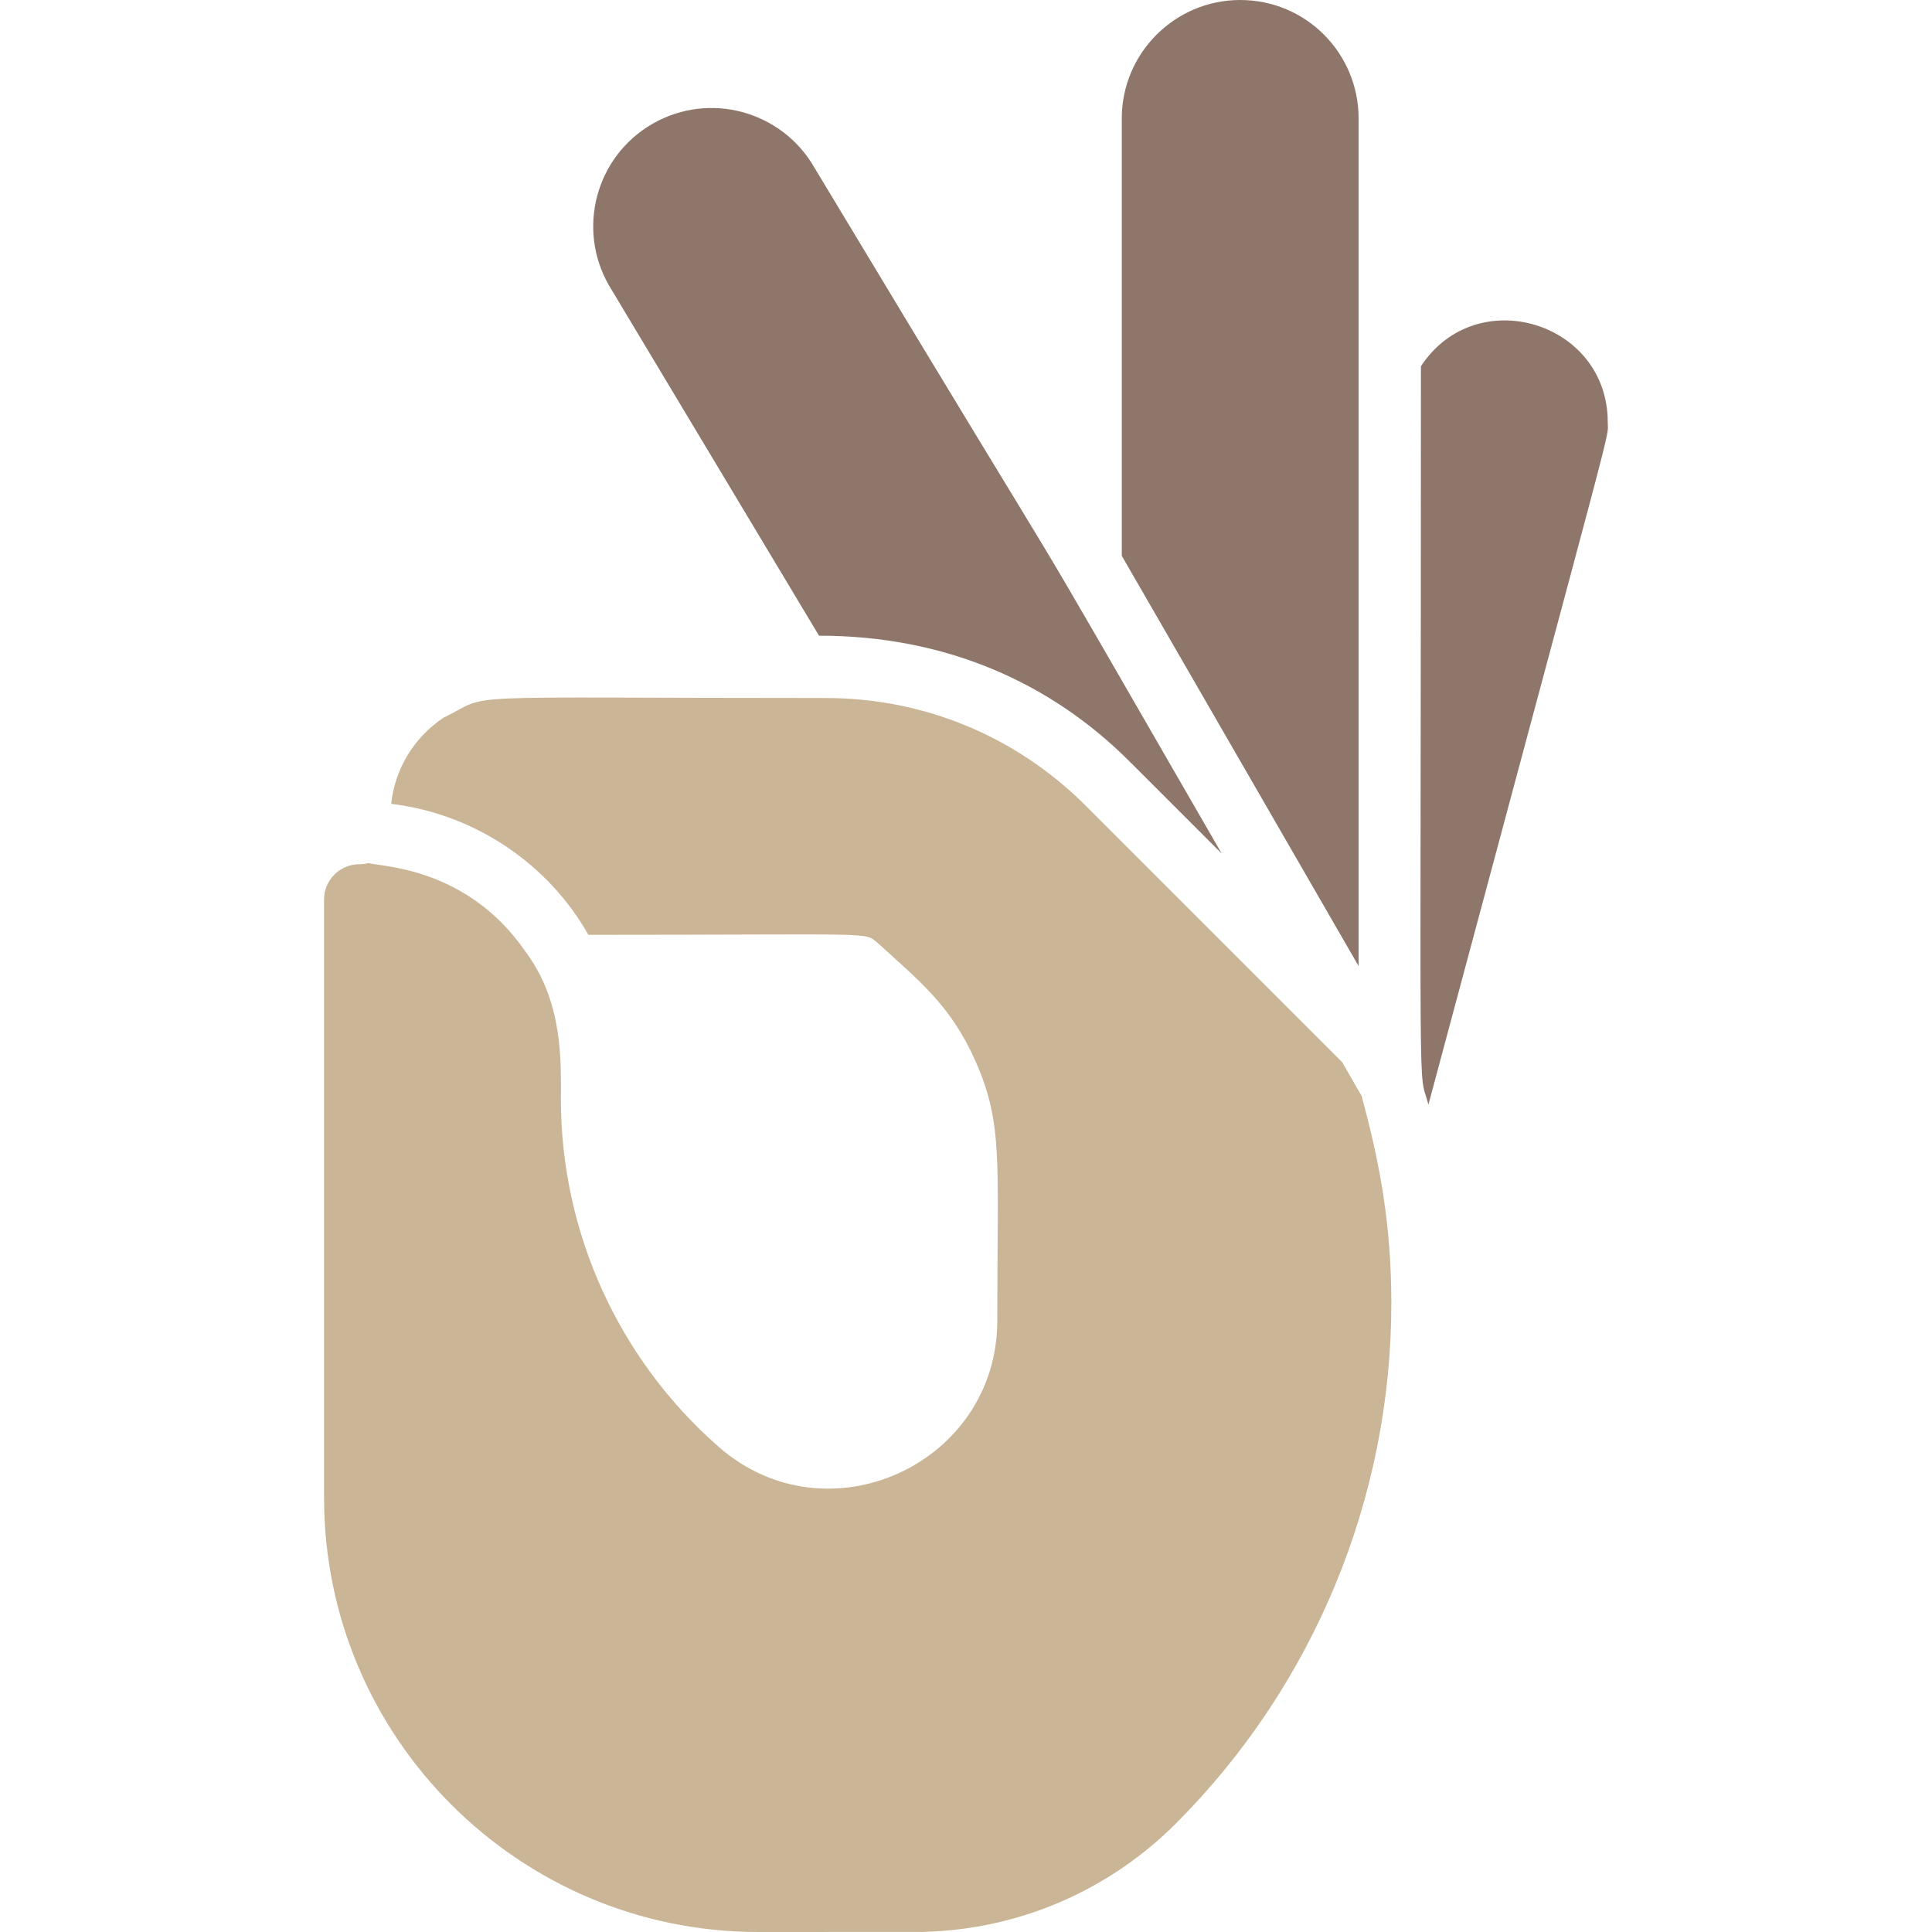
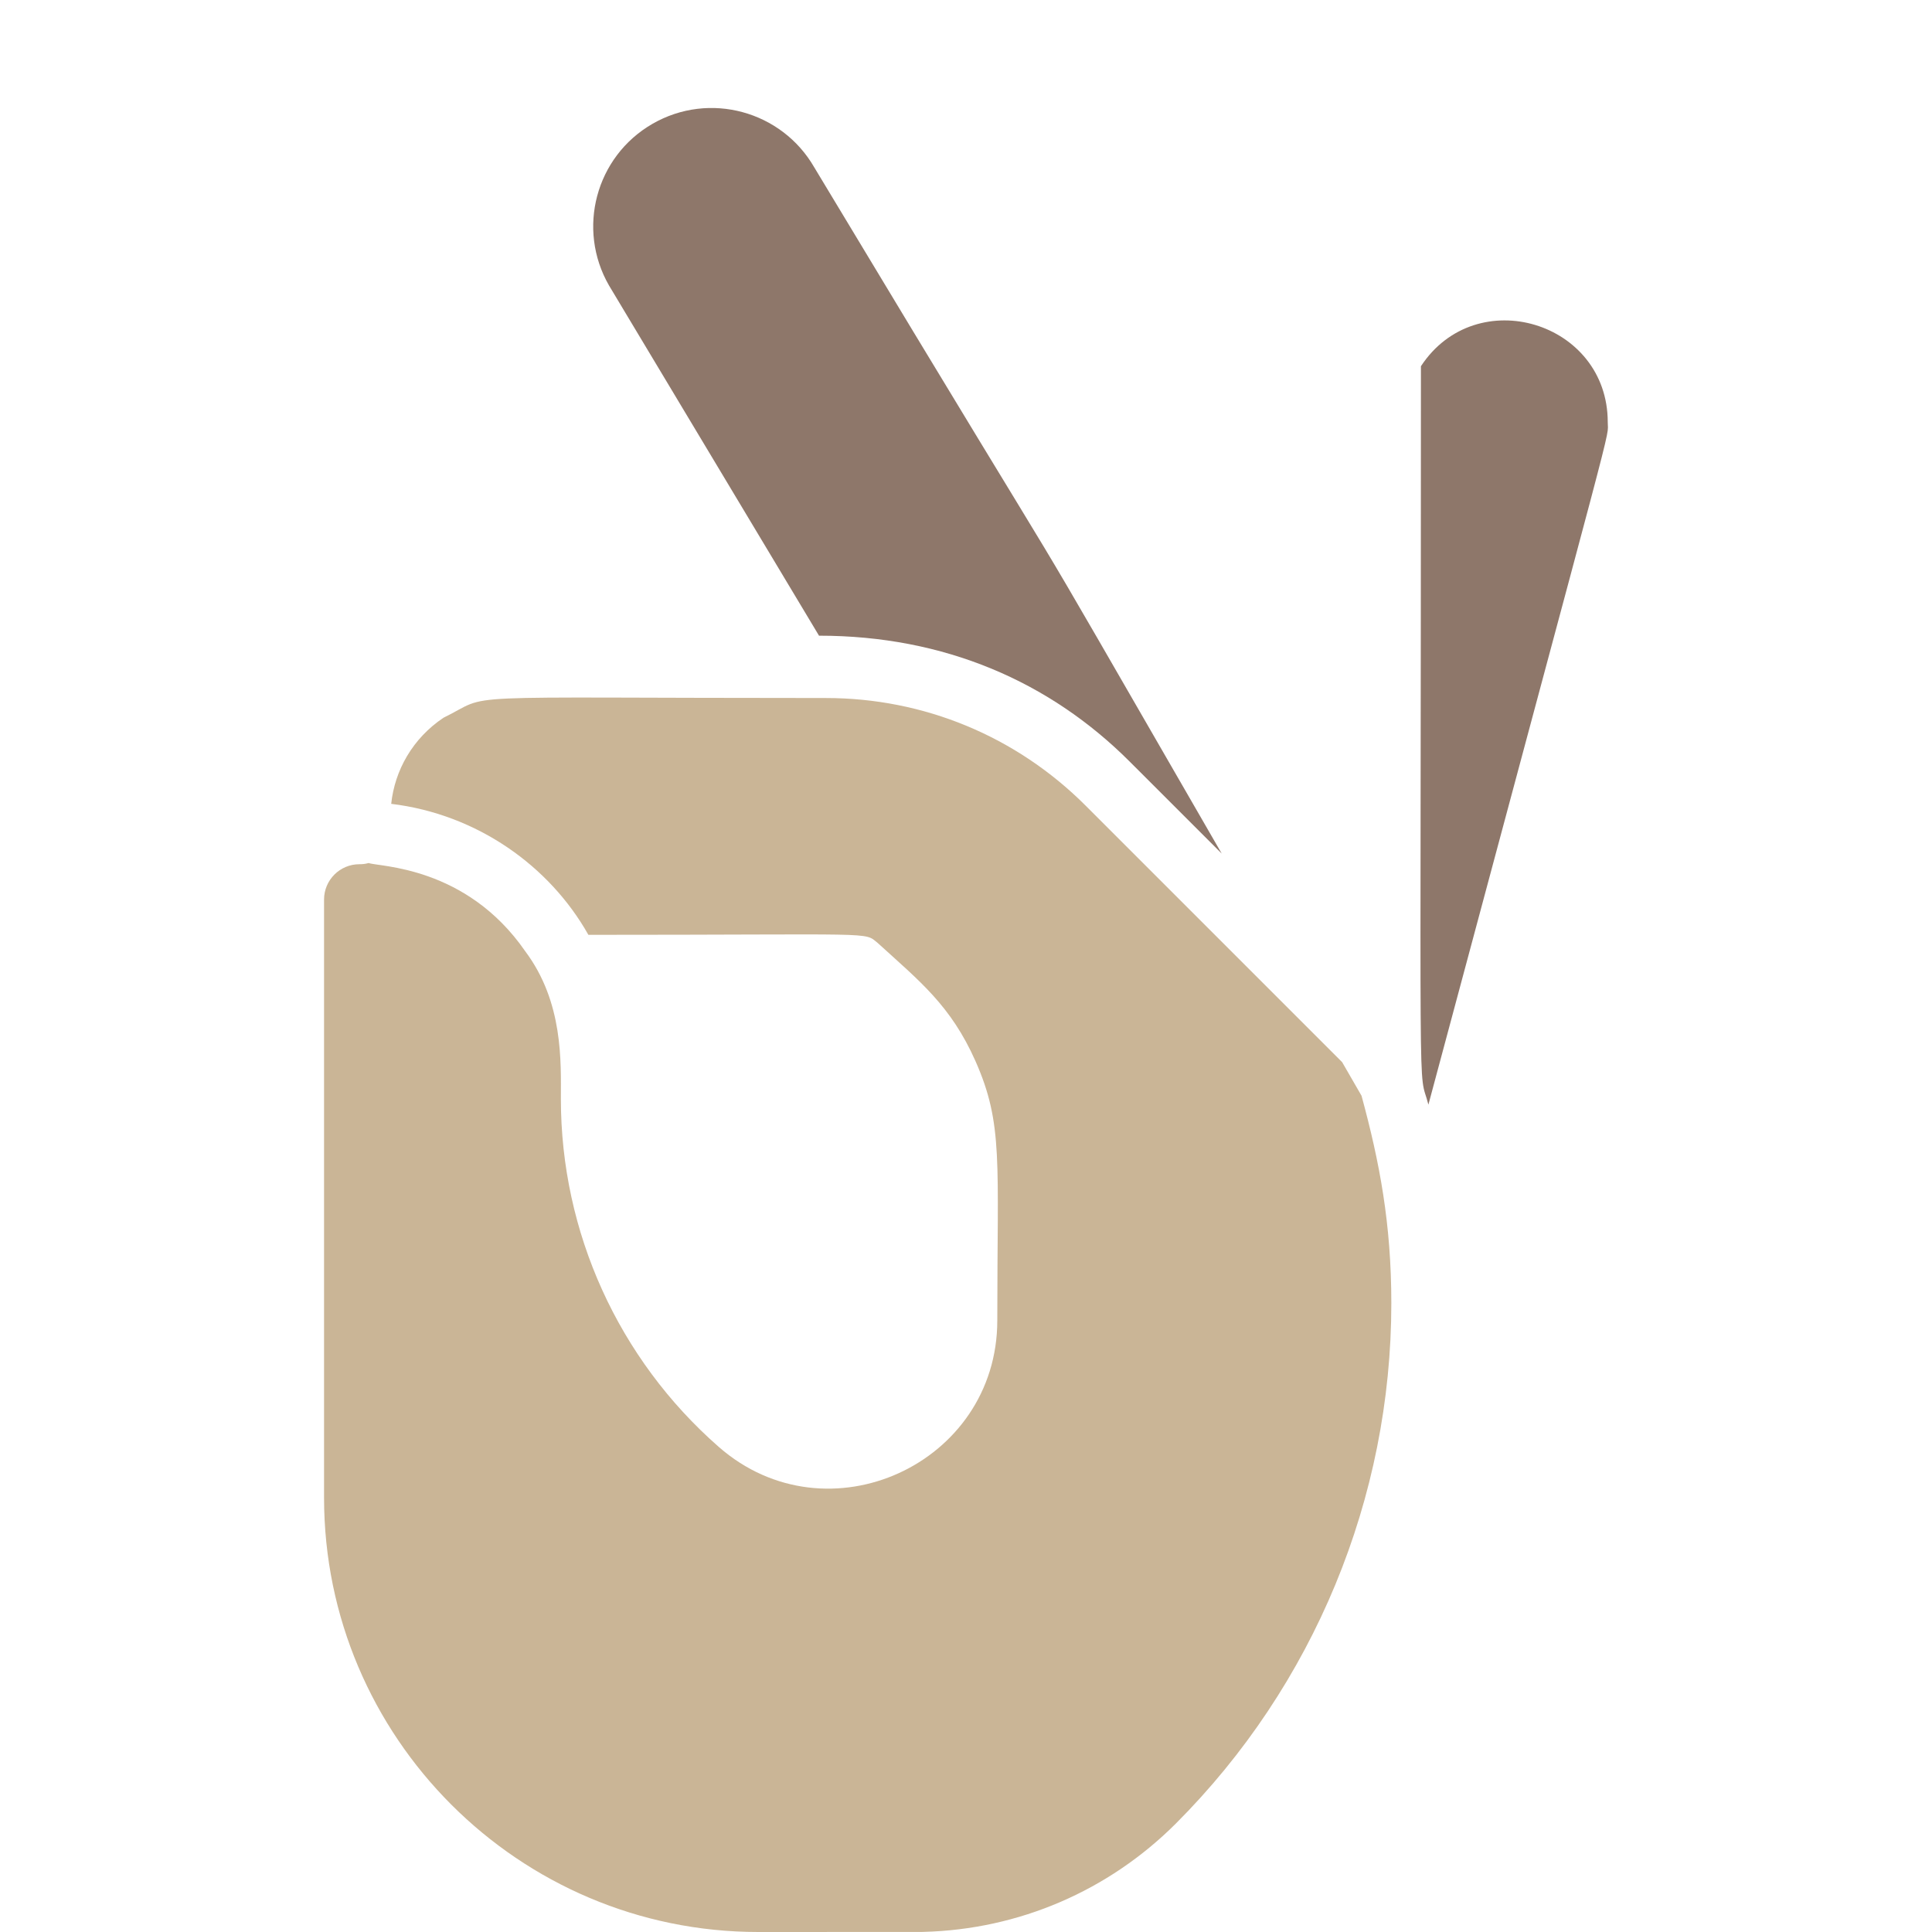
<svg xmlns="http://www.w3.org/2000/svg" width="512" height="512" viewBox="0 0 512 512" fill="none">
  <path d="M426.069 111.866C426.069 116.928 429.623 102.148 378.543 292.738C375.713 281.76 376.562 305.507 376.562 97.053C391.224 74.725 426.069 85.262 426.069 111.866Z" fill="#8E776A" />
-   <path d="M360.045 31.381V256.021C299.947 151.946 326.446 197.814 297.284 147.303V31.381C297.284 14.08 311.364 0 328.665 0C346.235 0 360.045 14.241 360.045 31.381Z" fill="#8E776A" />
  <path d="M323.762 226.199L299.4 201.848C278.19 180.629 250.296 168.464 217.047 168.464L161.387 75.644C152.8 60.722 157.824 41.531 172.897 32.826C188.058 24.084 207.188 29.468 215.767 44.315C300.678 185.43 257.224 110.947 323.762 226.199Z" fill="#8E776A" />
  <path d="M368.716 345.383C368.716 396.934 348.218 446.625 311.602 483.272C293.733 501.12 270.002 511.319 244.773 511.969C240.754 511.969 260.245 512 200.943 512C137.501 512 85.878 460.387 85.878 396.934V238.379C85.878 233.218 90.079 229.027 95.24 229.027C96.05 229.027 96.714 228.98 97.707 228.707C100.279 229.728 123.496 229.374 139.204 252.108C149.349 265.663 148.639 281.452 148.639 291.231C148.639 326.565 163.896 360.165 190.476 383.442C219.262 408.639 264.293 387.977 264.293 349.946C264.283 307.719 265.906 297.987 258.554 281.3C251.975 266.437 243.698 260.019 232.603 249.899C228.827 246.875 233.485 247.742 155.927 247.742C145.704 229.567 126.525 215.792 103.674 213.027C104.603 204.14 109.375 195.656 117.537 190.204C131.113 183.581 115.957 184.98 218.822 184.98C244.845 184.98 269.32 195.117 287.725 213.522L355.679 281.476L360.82 290.384C365.636 308.078 368.716 324.362 368.716 345.383Z" fill="#CAB596" />
</svg>